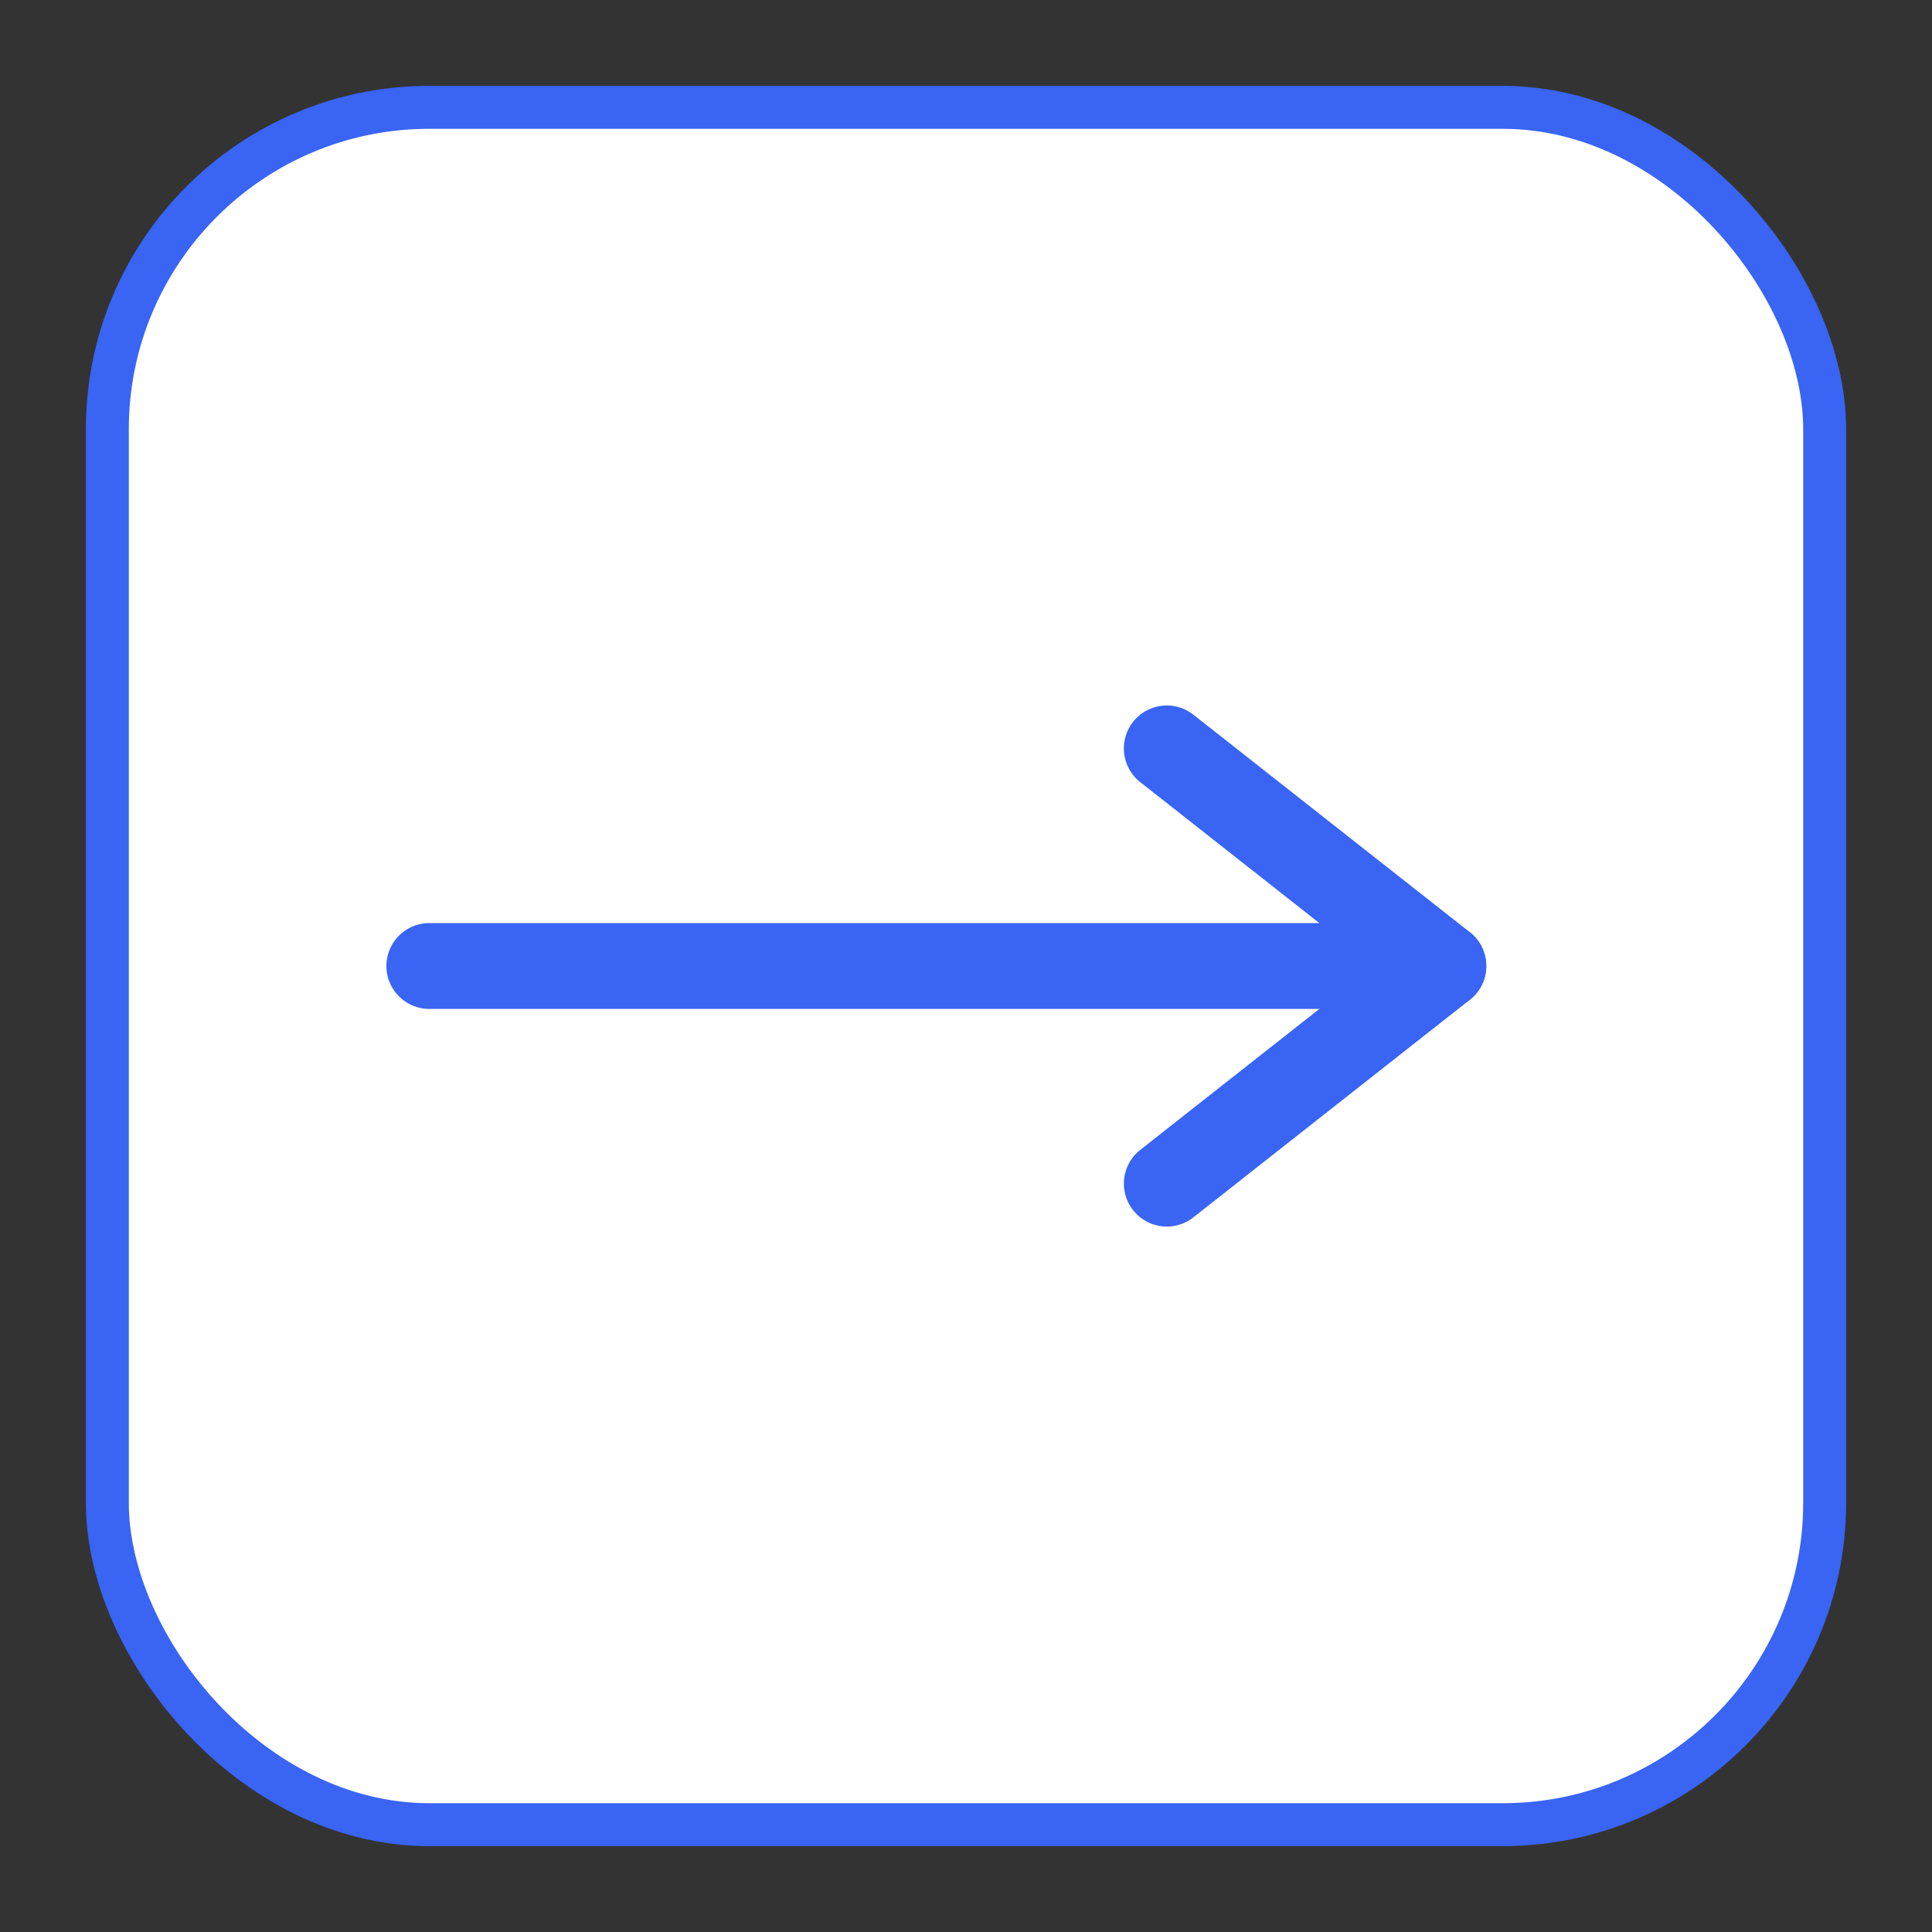
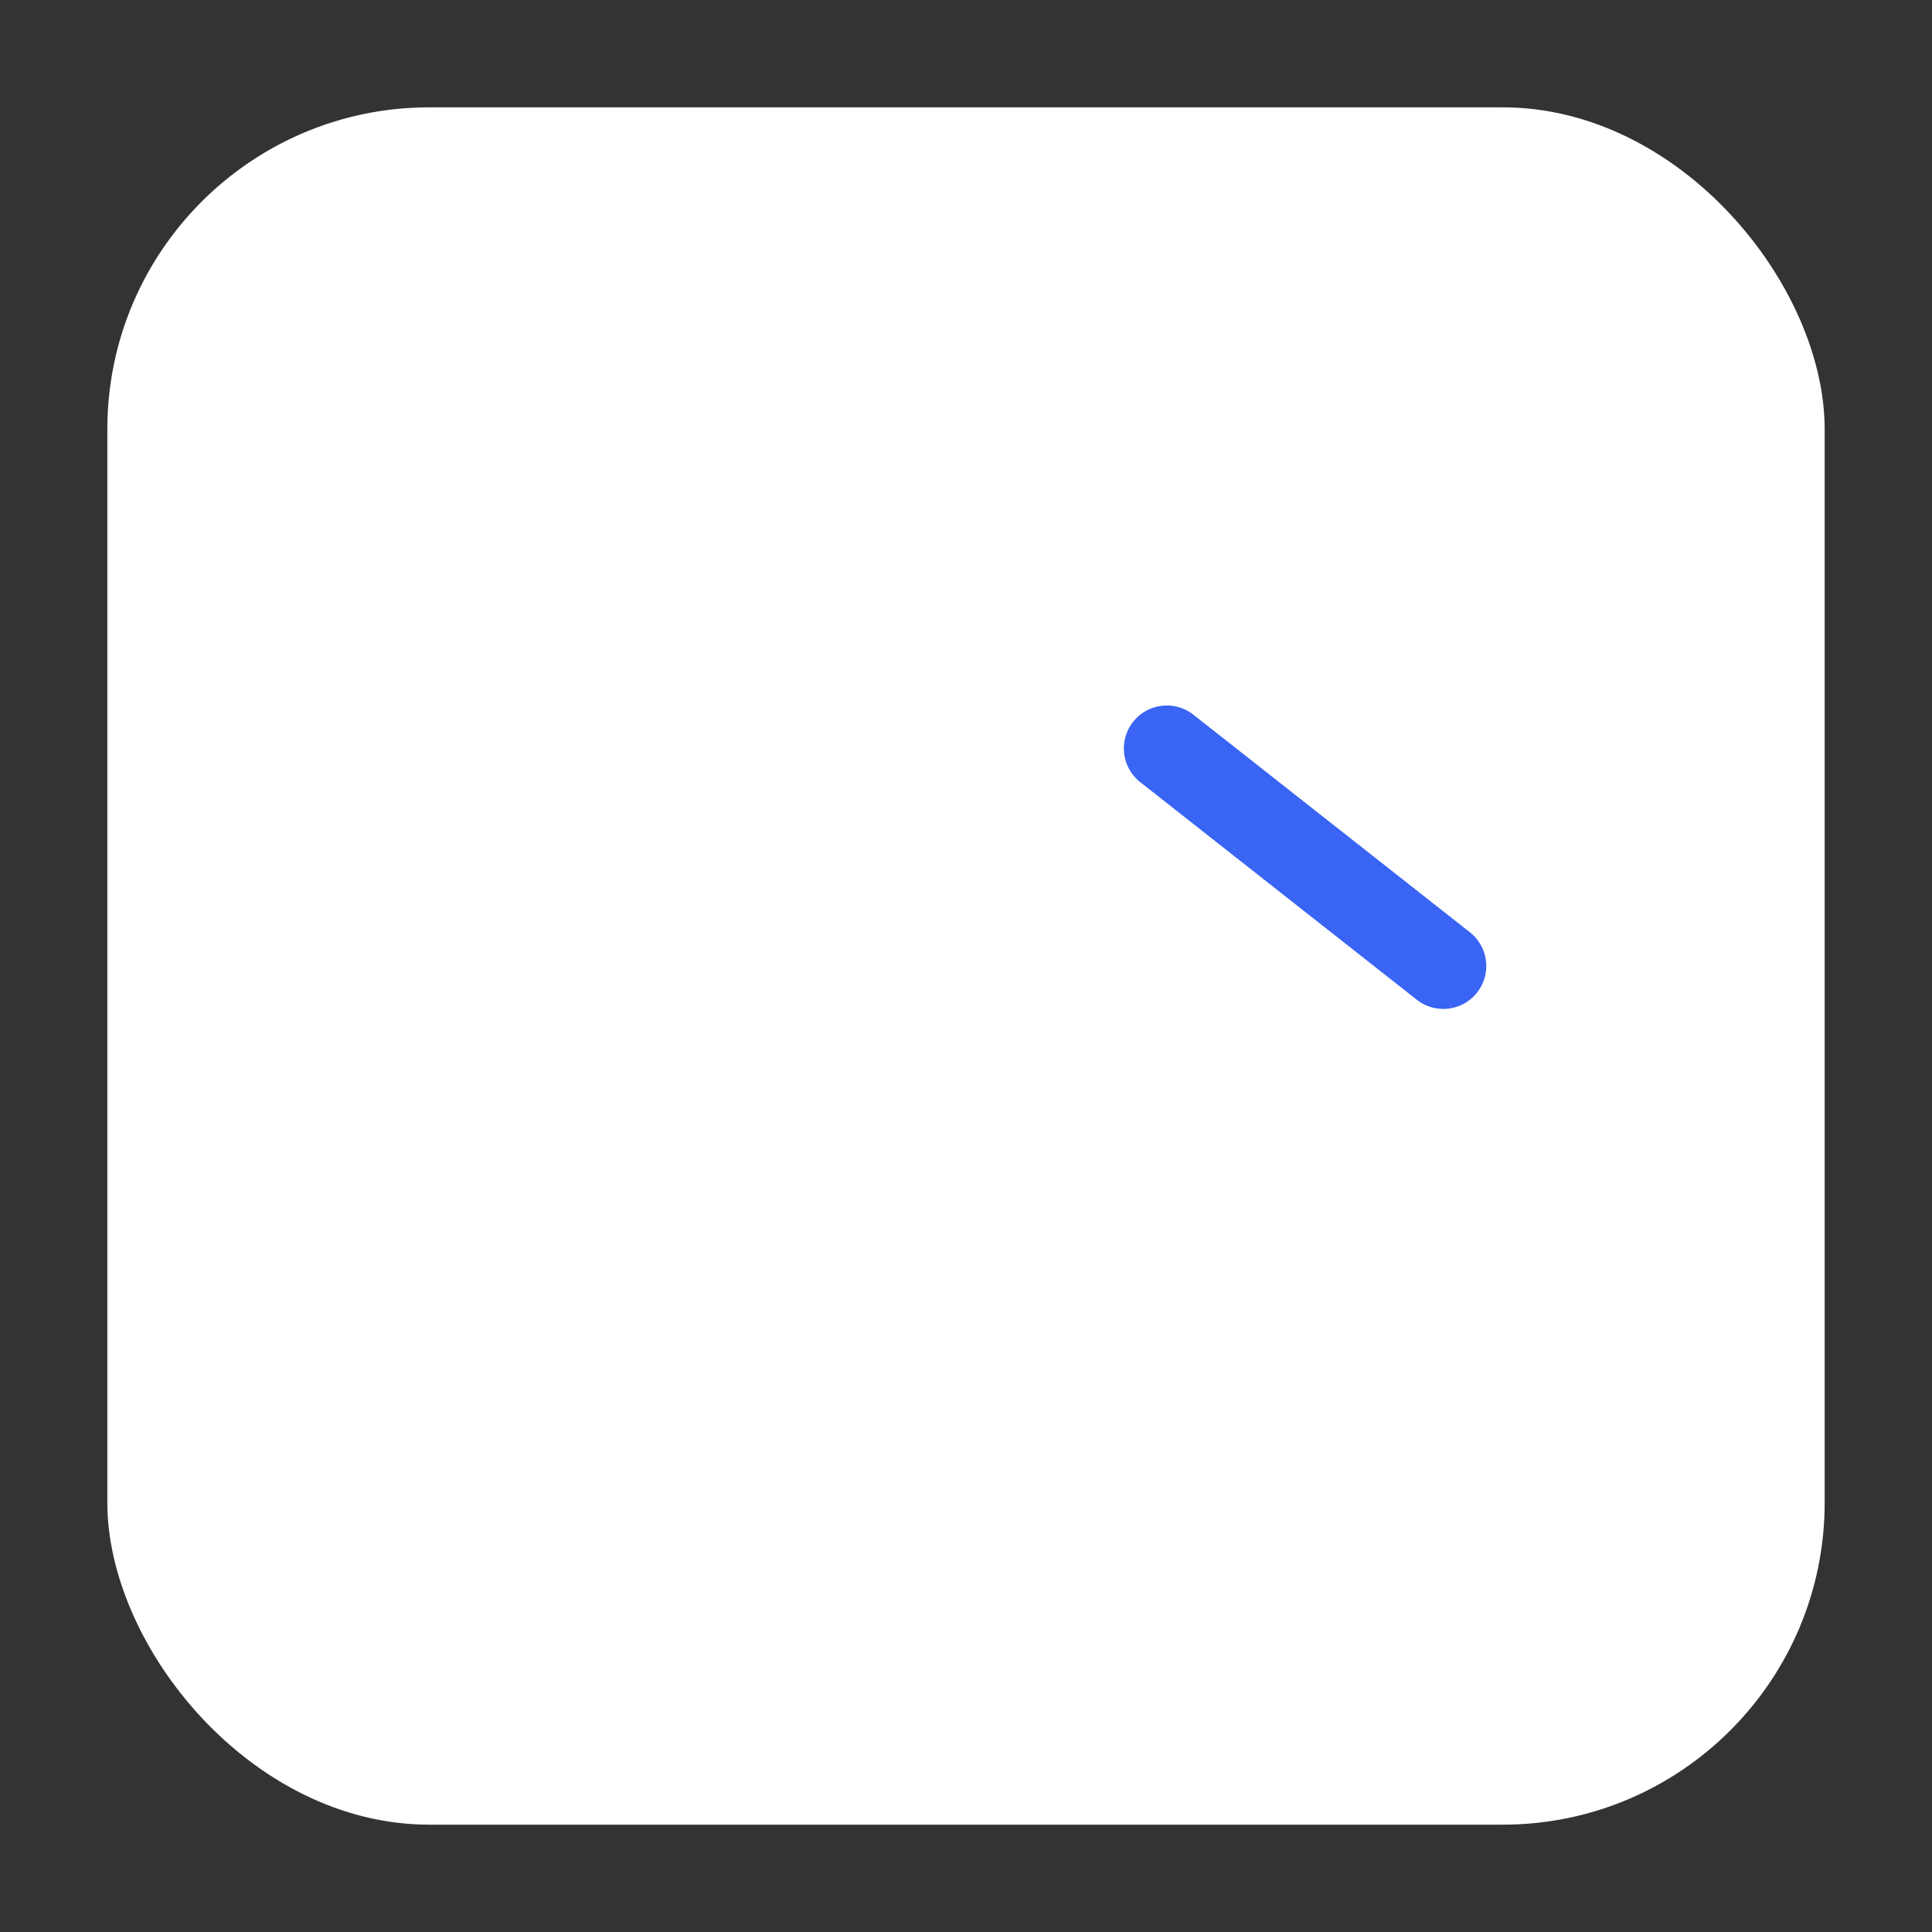
<svg xmlns="http://www.w3.org/2000/svg" width="45" height="45" viewBox="0 0 45 45" fill="none">
  <rect x="0" y="0" width="45" height="45" fill="#333333" stroke="none" />
  <rect x="2.5" y="2.5" width="40" height="40" rx="7.5" fill="white" />
-   <path d="M10 22.5L33.618 22.5" stroke="#3964F4" stroke-width="2" stroke-linecap="round" stroke-linejoin="round" />
-   <path d="M27.177 17.432L33.618 22.5L27.177 27.569" stroke="#3964F4" stroke-width="2" stroke-linecap="round" stroke-linejoin="round" />
-   <rect x="2.5" y="2.5" width="40" height="40" rx="7.5" stroke="#3964F4" />
+   <path d="M27.177 17.432L33.618 22.5" stroke="#3964F4" stroke-width="2" stroke-linecap="round" stroke-linejoin="round" />
</svg>